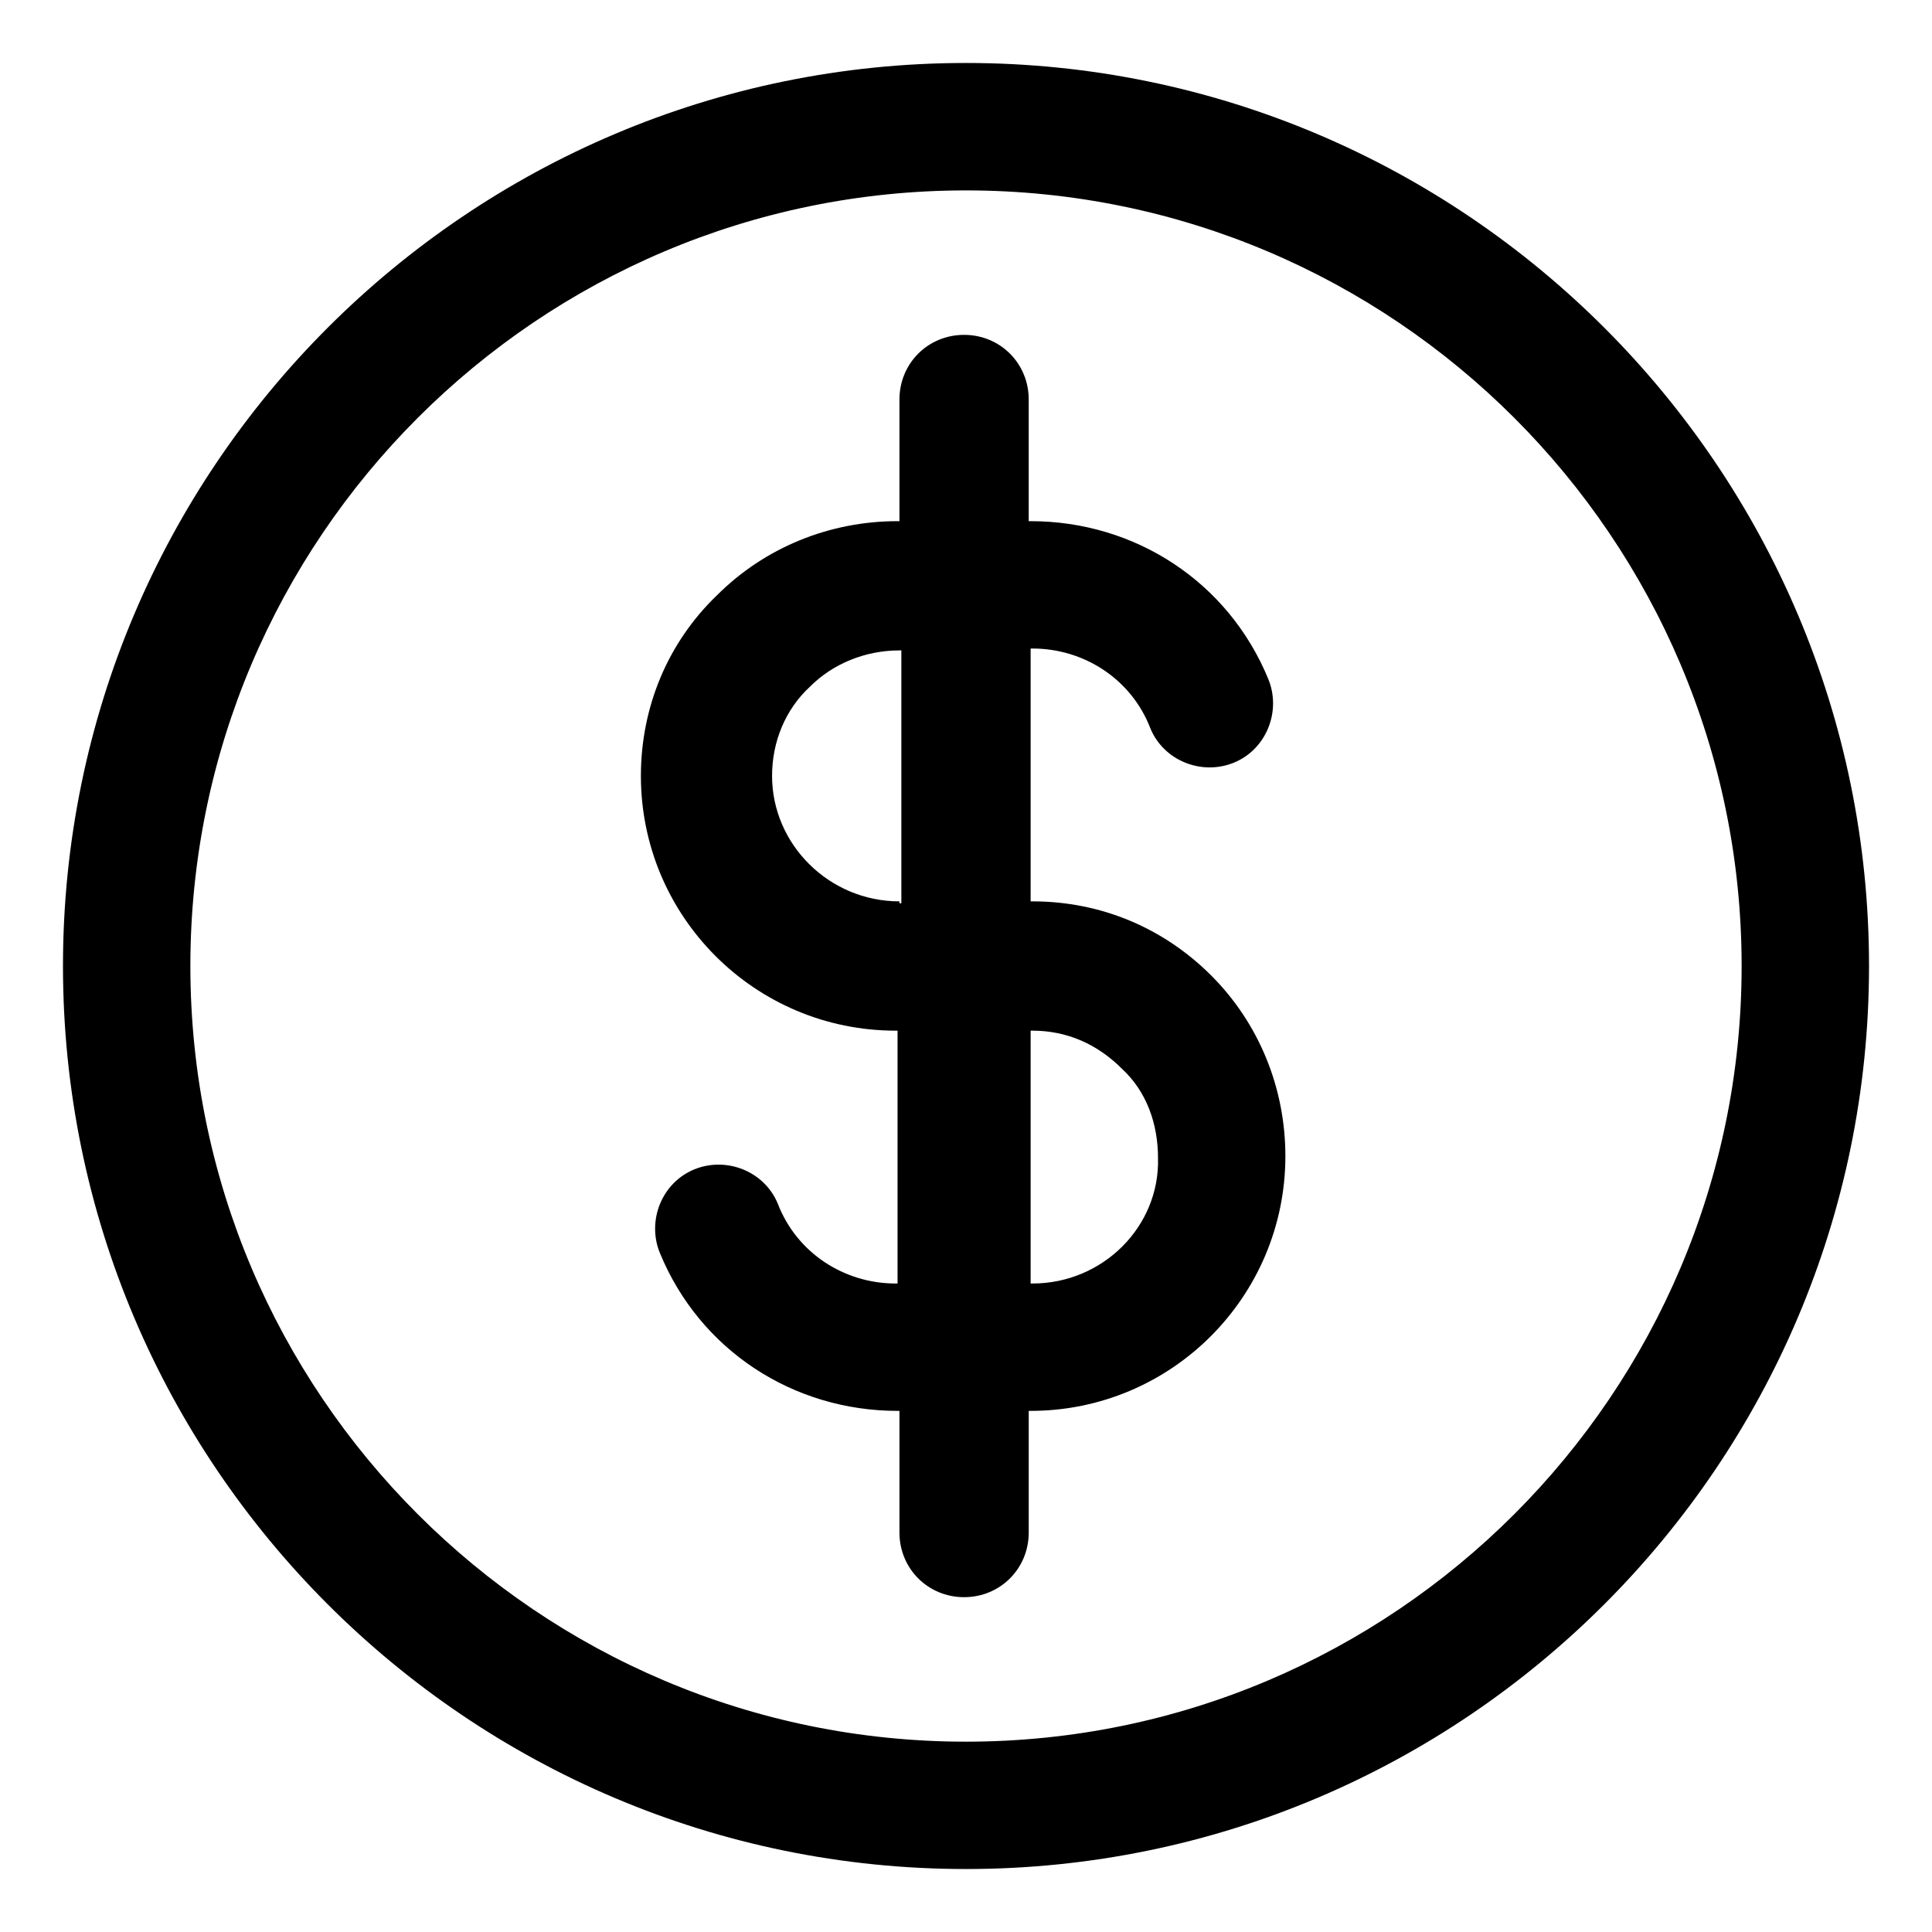
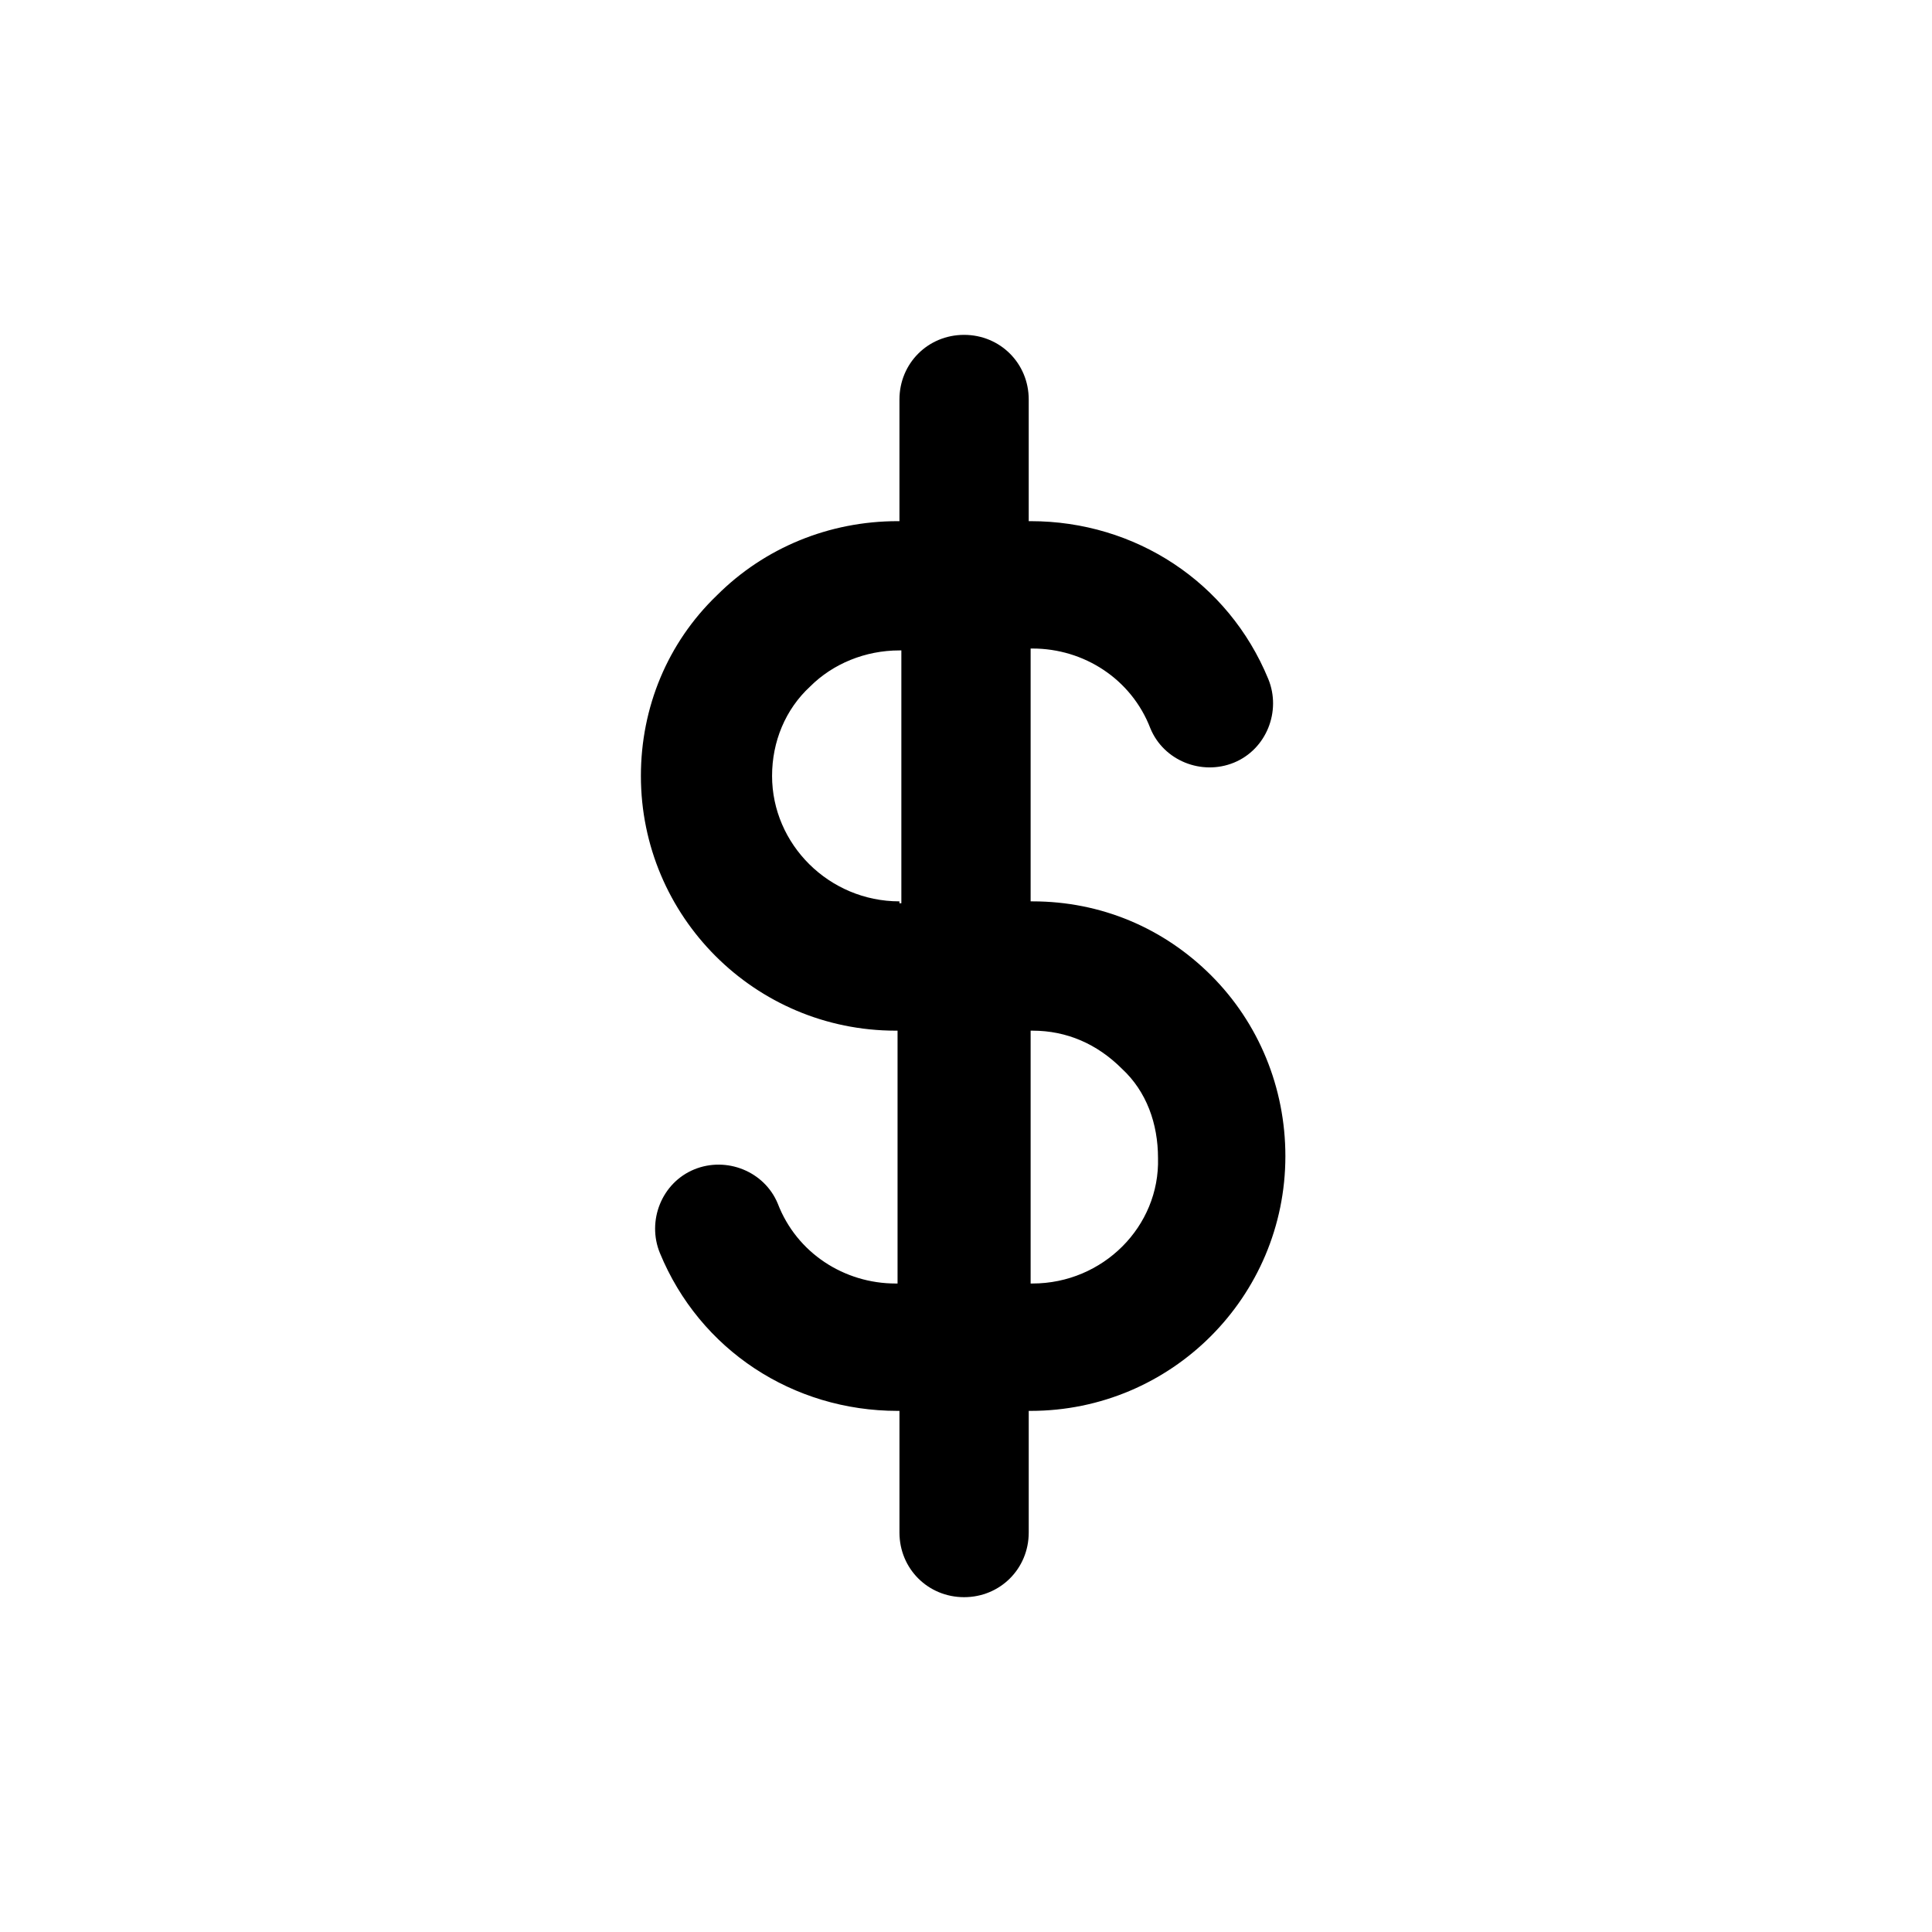
<svg xmlns="http://www.w3.org/2000/svg" fill="#000000" width="800px" height="800px" version="1.1" viewBox="144 144 512 512">
  <g>
    <path d="m417.63 382.87h-0.504v-67.004h0.504c13.602 0 26.199 8.062 31.234 21.16 3.527 8.566 13.602 12.594 22.168 9.07 8.566-3.527 12.594-13.602 9.07-22.168-10.578-25.695-35.266-41.816-62.977-41.816h-0.504v-32.242c0-9.574-7.559-17.129-17.129-17.129-9.574 0-17.129 7.559-17.129 17.129v32.242h-0.504c-18.137 0-35.266 7.055-47.863 19.648-13.098 12.594-20.152 29.727-20.152 47.863 0 37.281 30.23 67.512 67.512 67.512h0.504v67.008h-0.504c-13.602 0-26.199-8.062-31.234-21.16-3.527-8.566-13.602-12.594-22.168-9.07-8.566 3.527-12.594 13.602-9.07 22.168 10.578 25.695 35.266 41.816 62.977 41.816h0.504v32.242c0 9.574 7.559 17.129 17.129 17.129 9.574 0 17.129-7.559 17.129-17.129v-32.242h0.504c37.281 0 67.512-30.23 67.512-67.512 0-18.137-7.055-35.266-19.648-47.863-12.598-12.598-29.223-19.652-47.359-19.652zm-35.27 0c-18.641 0-33.754-15.113-33.754-33.25 0-9.07 3.527-17.633 10.078-23.68 6.047-6.047 14.609-9.574 23.68-9.574h0.504v67.008h-0.508zm35.27 101.27h-0.504v-67.004h0.504c9.07 0 17.129 3.527 23.68 10.078 6.551 6.047 9.574 14.609 9.574 23.68 0.5 18.133-14.613 33.246-33.254 33.246z" />
-     <path d="m400 160.69c-132 0-239.31 107.31-239.31 239.31 0 132 107.31 239.31 239.31 239.31 132 0 239.31-107.31 239.31-239.31 0-132-107.31-239.31-239.31-239.31zm0 444.87c-113.36 0-205.55-92.199-205.55-205.55 0-113.36 92.195-205.55 205.55-205.55 113.36 0 205.55 92.195 205.55 205.55 0 113.36-92.199 205.55-205.55 205.55z" />
  </g>
</svg>